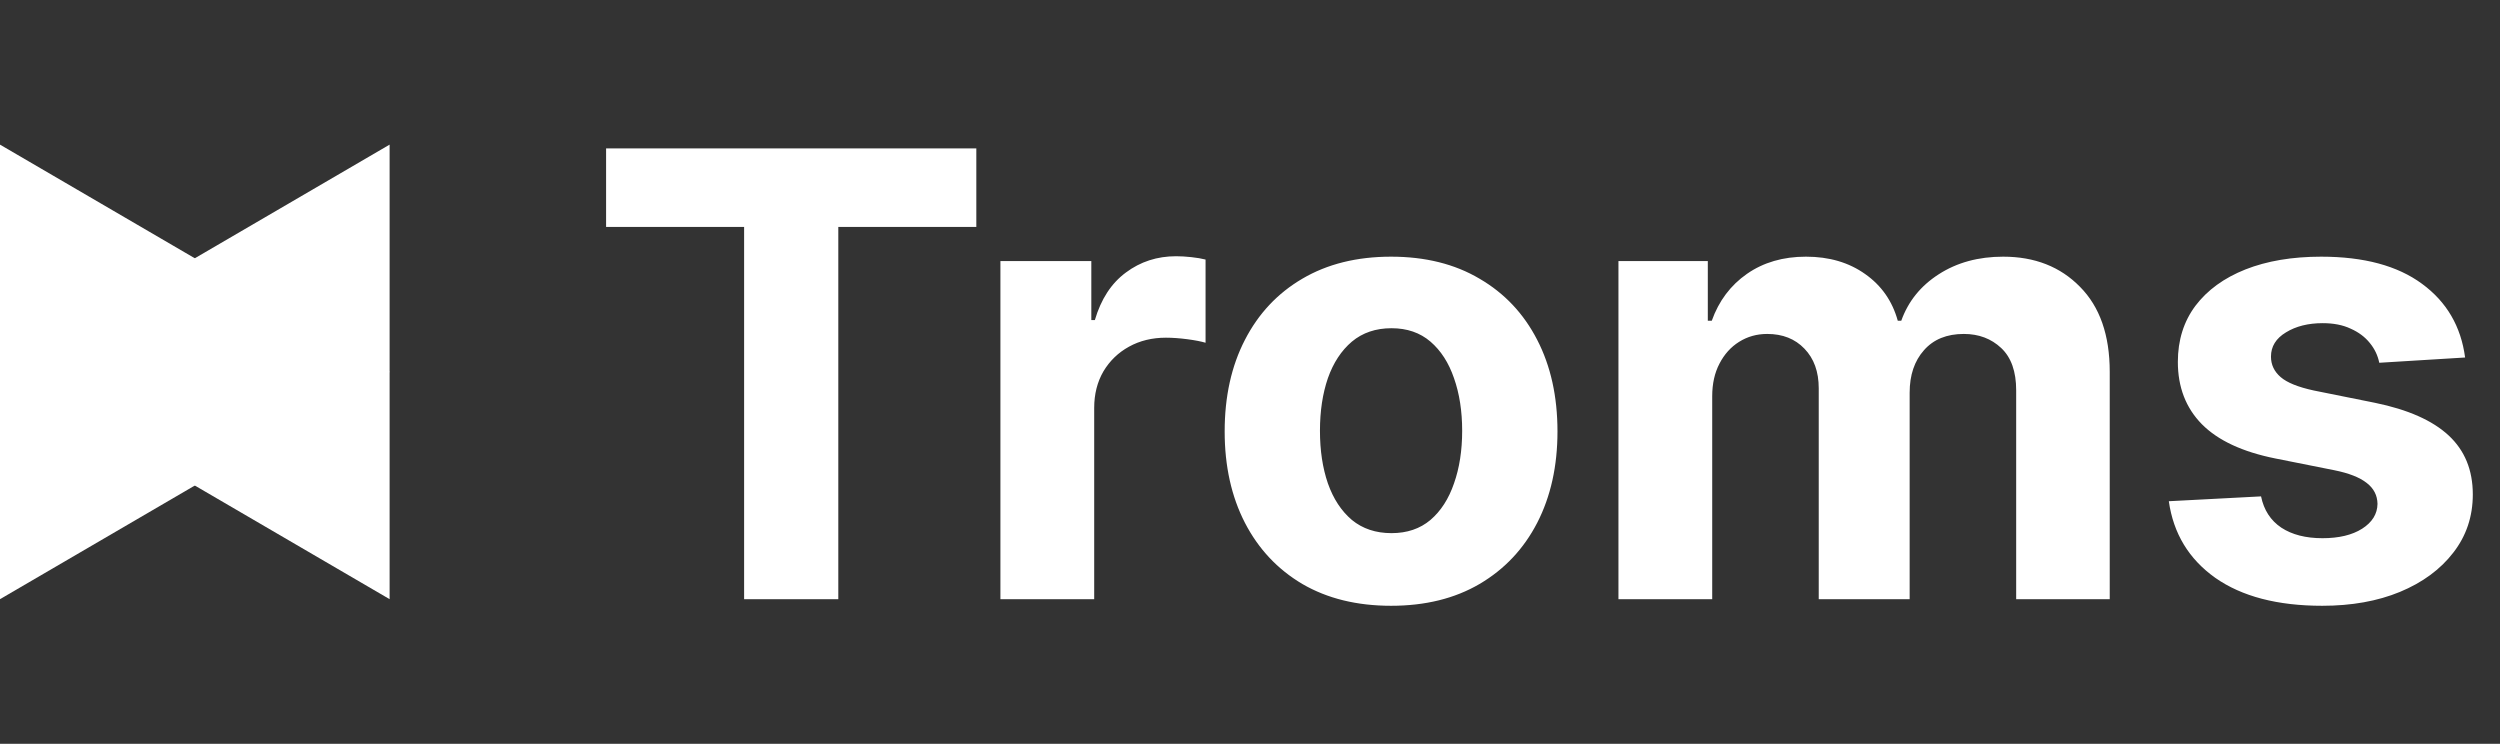
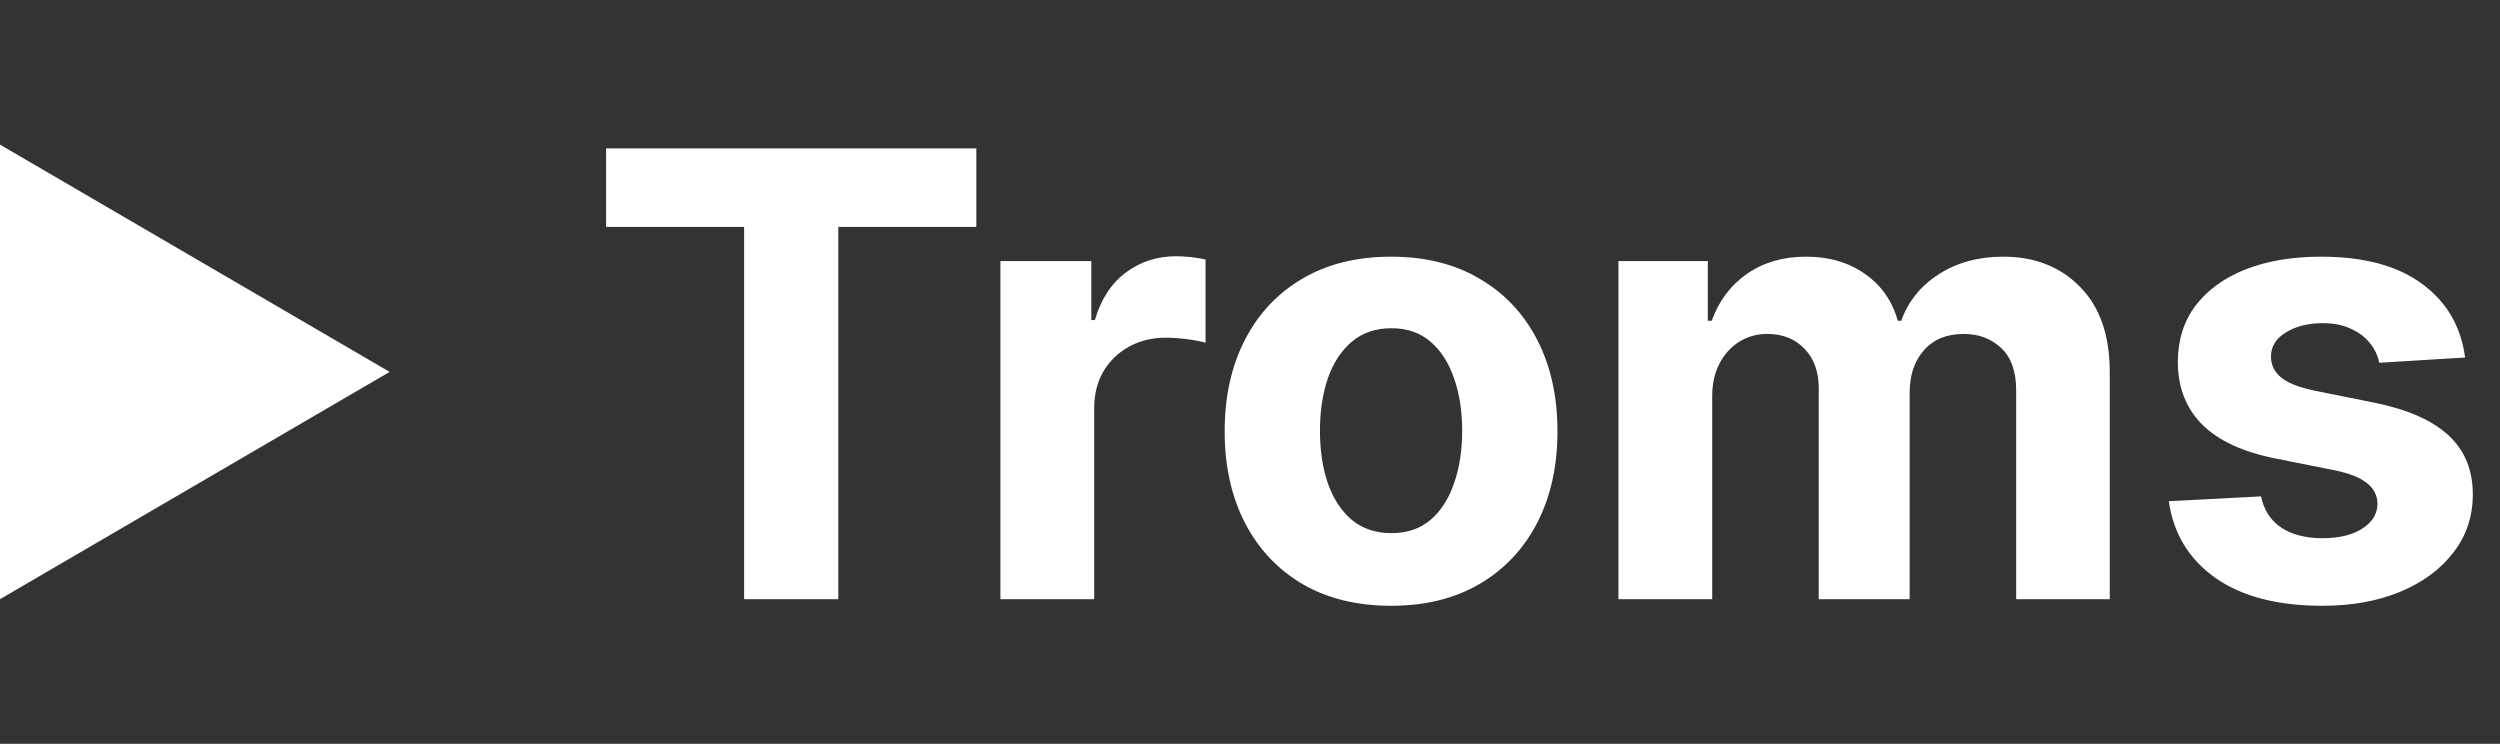
<svg xmlns="http://www.w3.org/2000/svg" width="121" height="36" viewBox="0 0 121 36" fill="none">
  <rect x="0" y="0" width="121" height="36" fill="#333333" stroke="none" />
  <path d="M18.857 18L3.33706e-05 29L3.43323e-05 7L18.857 18Z" fill="white" />
-   <path d="M4.80825e-07 18L18.857 29L18.857 7L4.80825e-07 18Z" fill="white" />
  <path d="M29.335 10.985V7.182H47.254V10.985H40.574V29H36.015V10.985H29.335ZM48.42 29V12.636H52.82V15.492H52.991C53.289 14.476 53.79 13.709 54.493 13.19C55.196 12.665 56.006 12.402 56.922 12.402C57.149 12.402 57.394 12.416 57.657 12.445C57.92 12.473 58.151 12.512 58.349 12.562V16.589C58.136 16.525 57.842 16.468 57.465 16.418C57.089 16.369 56.744 16.344 56.432 16.344C55.764 16.344 55.168 16.489 54.642 16.78C54.124 17.065 53.712 17.462 53.406 17.974C53.108 18.485 52.959 19.075 52.959 19.742V29H48.42ZM67.328 29.32C65.673 29.32 64.242 28.968 63.034 28.265C61.834 27.555 60.907 26.567 60.254 25.303C59.6 24.032 59.274 22.558 59.274 20.882C59.274 19.192 59.6 17.715 60.254 16.45C60.907 15.179 61.834 14.192 63.034 13.489C64.242 12.778 65.673 12.423 67.328 12.423C68.982 12.423 70.41 12.778 71.61 13.489C72.818 14.192 73.748 15.179 74.401 16.45C75.055 17.715 75.382 19.192 75.382 20.882C75.382 22.558 75.055 24.032 74.401 25.303C73.748 26.567 72.818 27.555 71.61 28.265C70.41 28.968 68.982 29.32 67.328 29.32ZM67.349 25.804C68.102 25.804 68.73 25.591 69.235 25.165C69.739 24.732 70.119 24.142 70.374 23.396C70.637 22.651 70.769 21.802 70.769 20.85C70.769 19.898 70.637 19.05 70.374 18.304C70.119 17.558 69.739 16.969 69.235 16.535C68.73 16.102 68.102 15.886 67.349 15.886C66.589 15.886 65.95 16.102 65.431 16.535C64.92 16.969 64.533 17.558 64.27 18.304C64.014 19.05 63.886 19.898 63.886 20.85C63.886 21.802 64.014 22.651 64.27 23.396C64.533 24.142 64.92 24.732 65.431 25.165C65.95 25.591 66.589 25.804 67.349 25.804ZM78.333 29V12.636H82.658V15.523H82.85C83.191 14.565 83.759 13.808 84.554 13.254C85.35 12.7 86.301 12.423 87.409 12.423C88.531 12.423 89.487 12.704 90.275 13.265C91.063 13.819 91.589 14.572 91.852 15.523H92.022C92.356 14.586 92.96 13.837 93.833 13.276C94.714 12.707 95.754 12.423 96.955 12.423C98.482 12.423 99.721 12.91 100.673 13.883C101.632 14.849 102.111 16.22 102.111 17.995V29H97.583V18.89C97.583 17.981 97.342 17.299 96.859 16.845C96.376 16.39 95.772 16.163 95.048 16.163C94.224 16.163 93.581 16.425 93.12 16.951C92.658 17.47 92.427 18.155 92.427 19.007V29H88.027V18.794C88.027 17.991 87.796 17.352 87.335 16.876C86.88 16.401 86.28 16.163 85.534 16.163C85.03 16.163 84.576 16.291 84.171 16.546C83.773 16.795 83.457 17.146 83.222 17.601C82.988 18.048 82.871 18.574 82.871 19.178V29H78.333ZM119.311 17.303L115.156 17.558C115.085 17.203 114.932 16.884 114.698 16.599C114.464 16.308 114.155 16.077 113.771 15.907C113.395 15.729 112.944 15.641 112.418 15.641C111.715 15.641 111.122 15.79 110.639 16.088C110.156 16.379 109.915 16.77 109.915 17.26C109.915 17.651 110.071 17.981 110.383 18.251C110.696 18.521 111.232 18.737 111.992 18.901L114.954 19.497C116.545 19.824 117.731 20.349 118.512 21.074C119.293 21.798 119.684 22.75 119.684 23.929C119.684 25.001 119.368 25.942 118.736 26.752C118.111 27.562 117.251 28.194 116.157 28.648C115.071 29.096 113.817 29.32 112.397 29.32C110.231 29.32 108.505 28.869 107.219 27.967C105.941 27.058 105.192 25.822 104.971 24.259L109.435 24.025C109.57 24.685 109.897 25.19 110.415 25.538C110.934 25.879 111.598 26.049 112.407 26.049C113.203 26.049 113.842 25.896 114.325 25.591C114.815 25.278 115.064 24.877 115.071 24.387C115.064 23.975 114.89 23.638 114.549 23.375C114.208 23.105 113.682 22.899 112.972 22.757L110.138 22.192C108.54 21.873 107.351 21.319 106.569 20.53C105.795 19.742 105.408 18.737 105.408 17.516C105.408 16.465 105.692 15.559 106.26 14.799C106.836 14.039 107.642 13.453 108.679 13.041C109.723 12.629 110.944 12.423 112.344 12.423C114.41 12.423 116.037 12.86 117.223 13.734C118.416 14.607 119.112 15.797 119.311 17.303Z" fill="white" />
</svg>